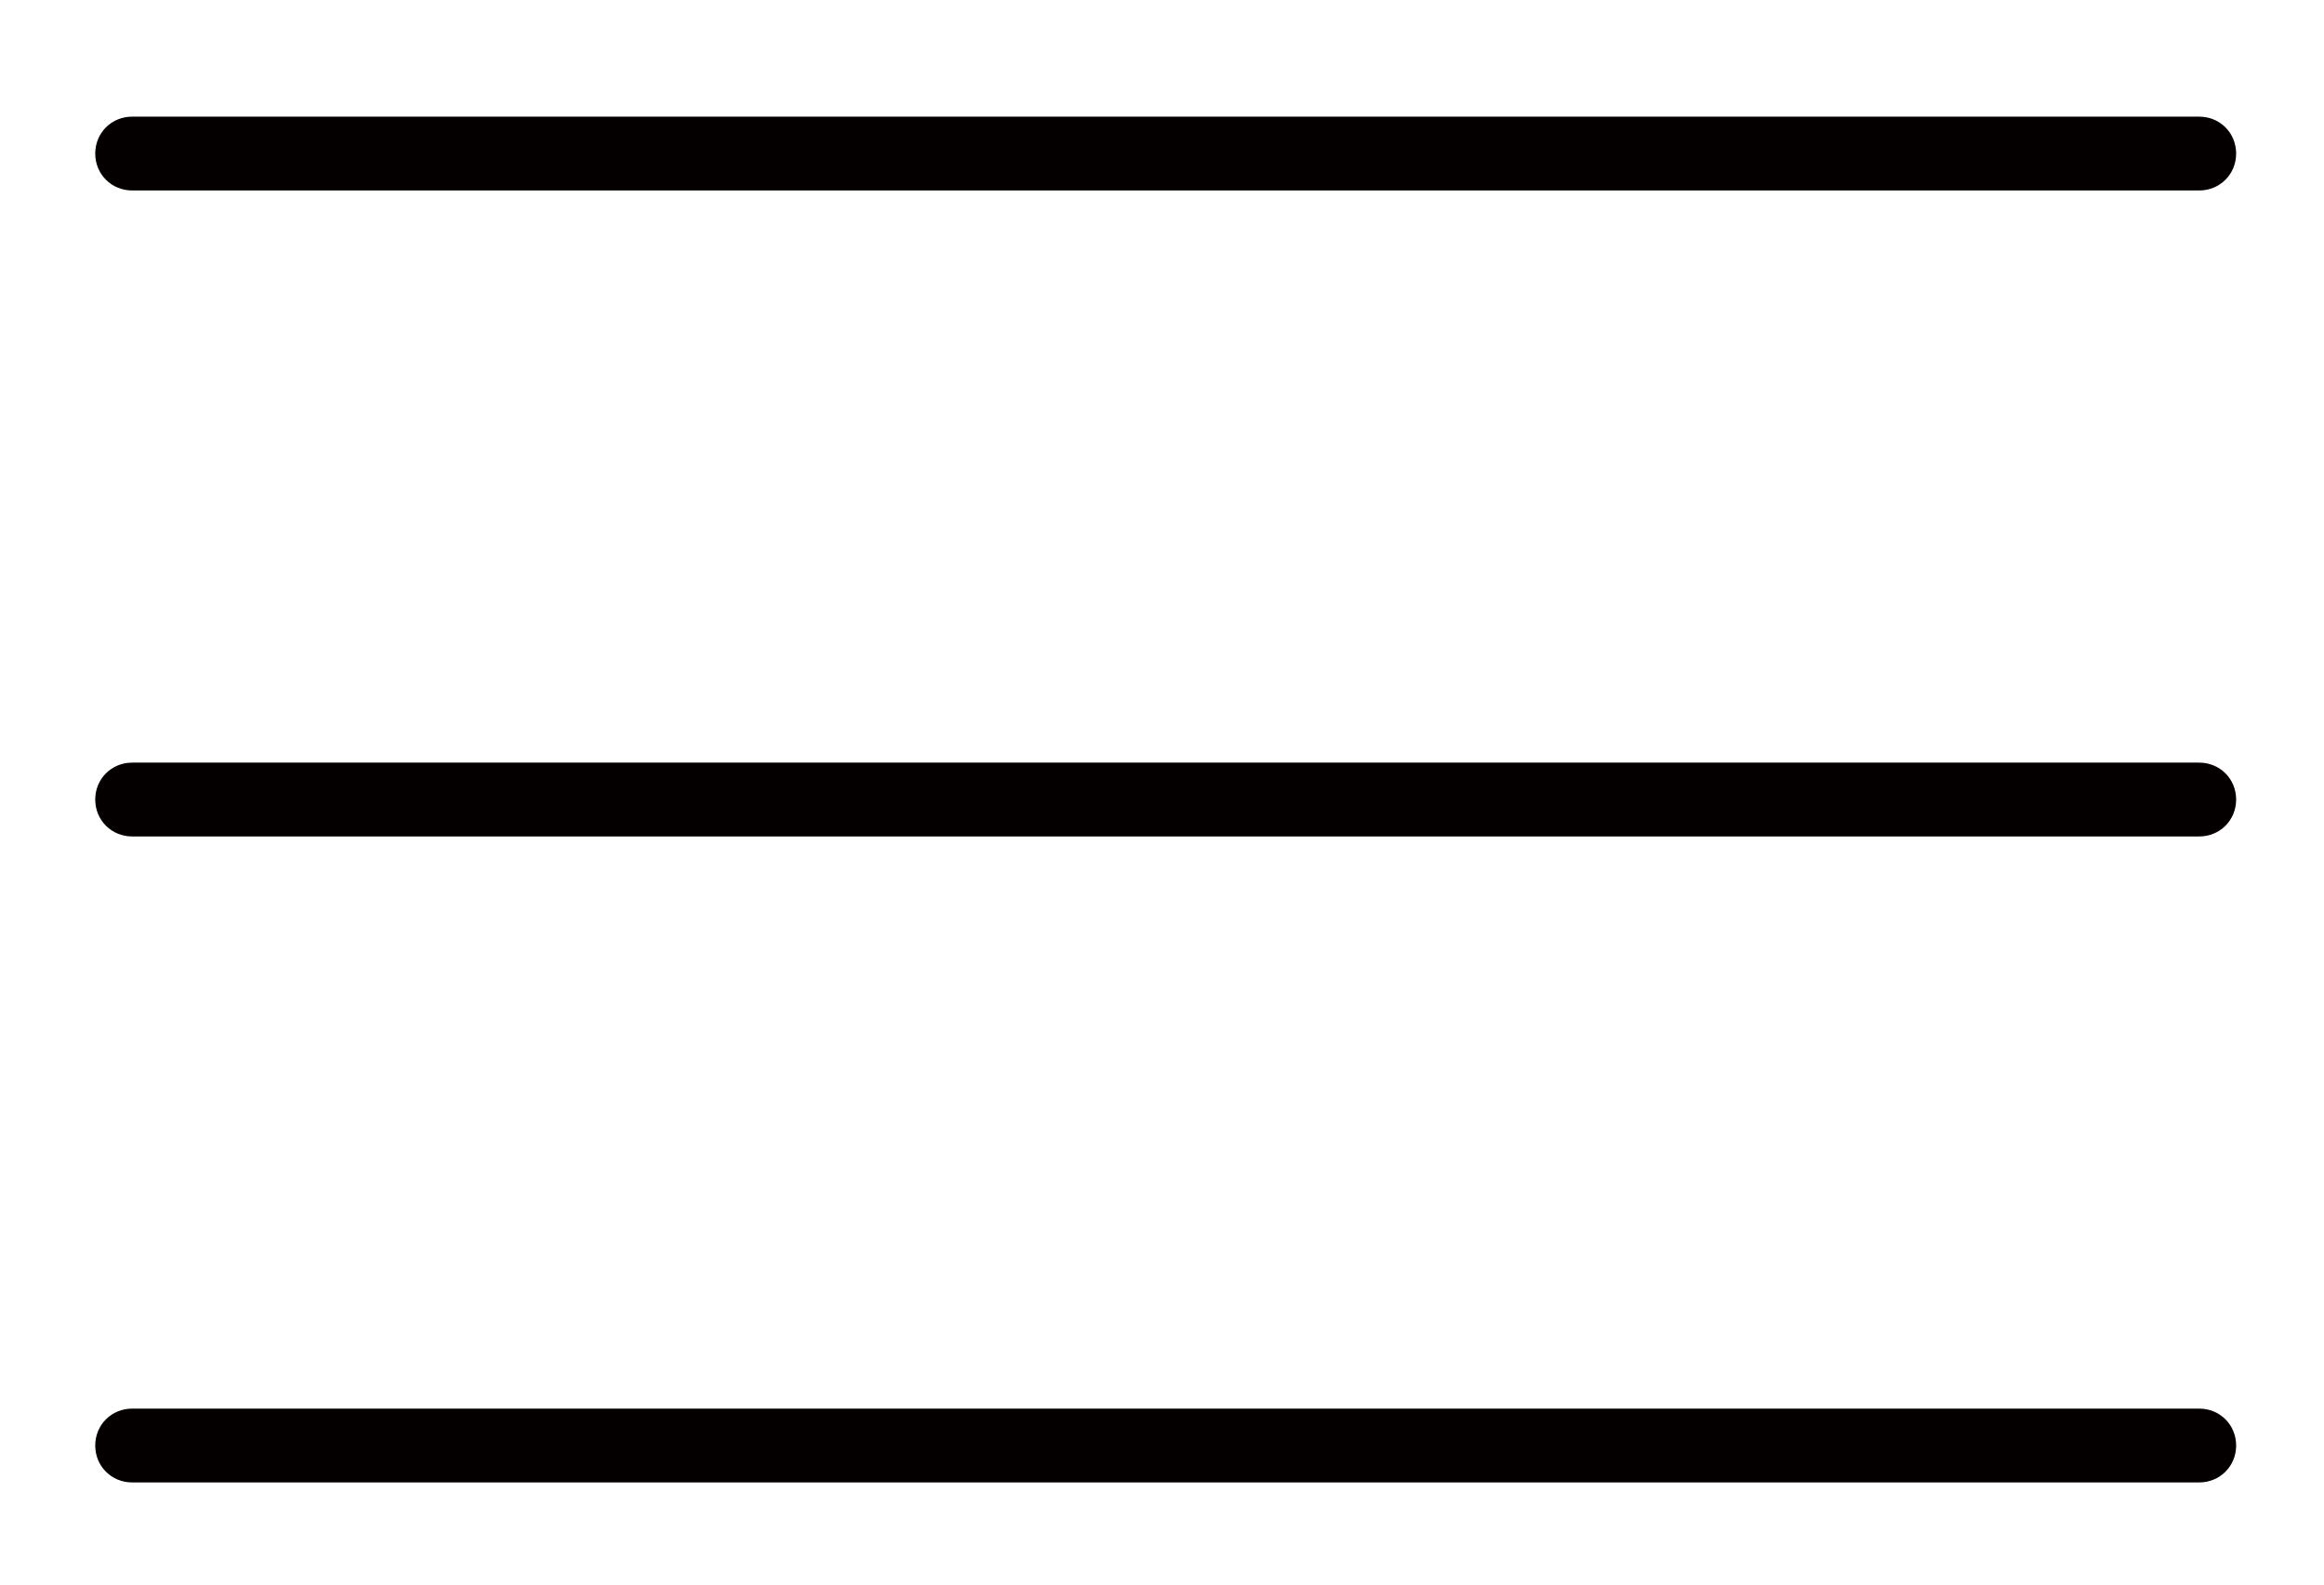
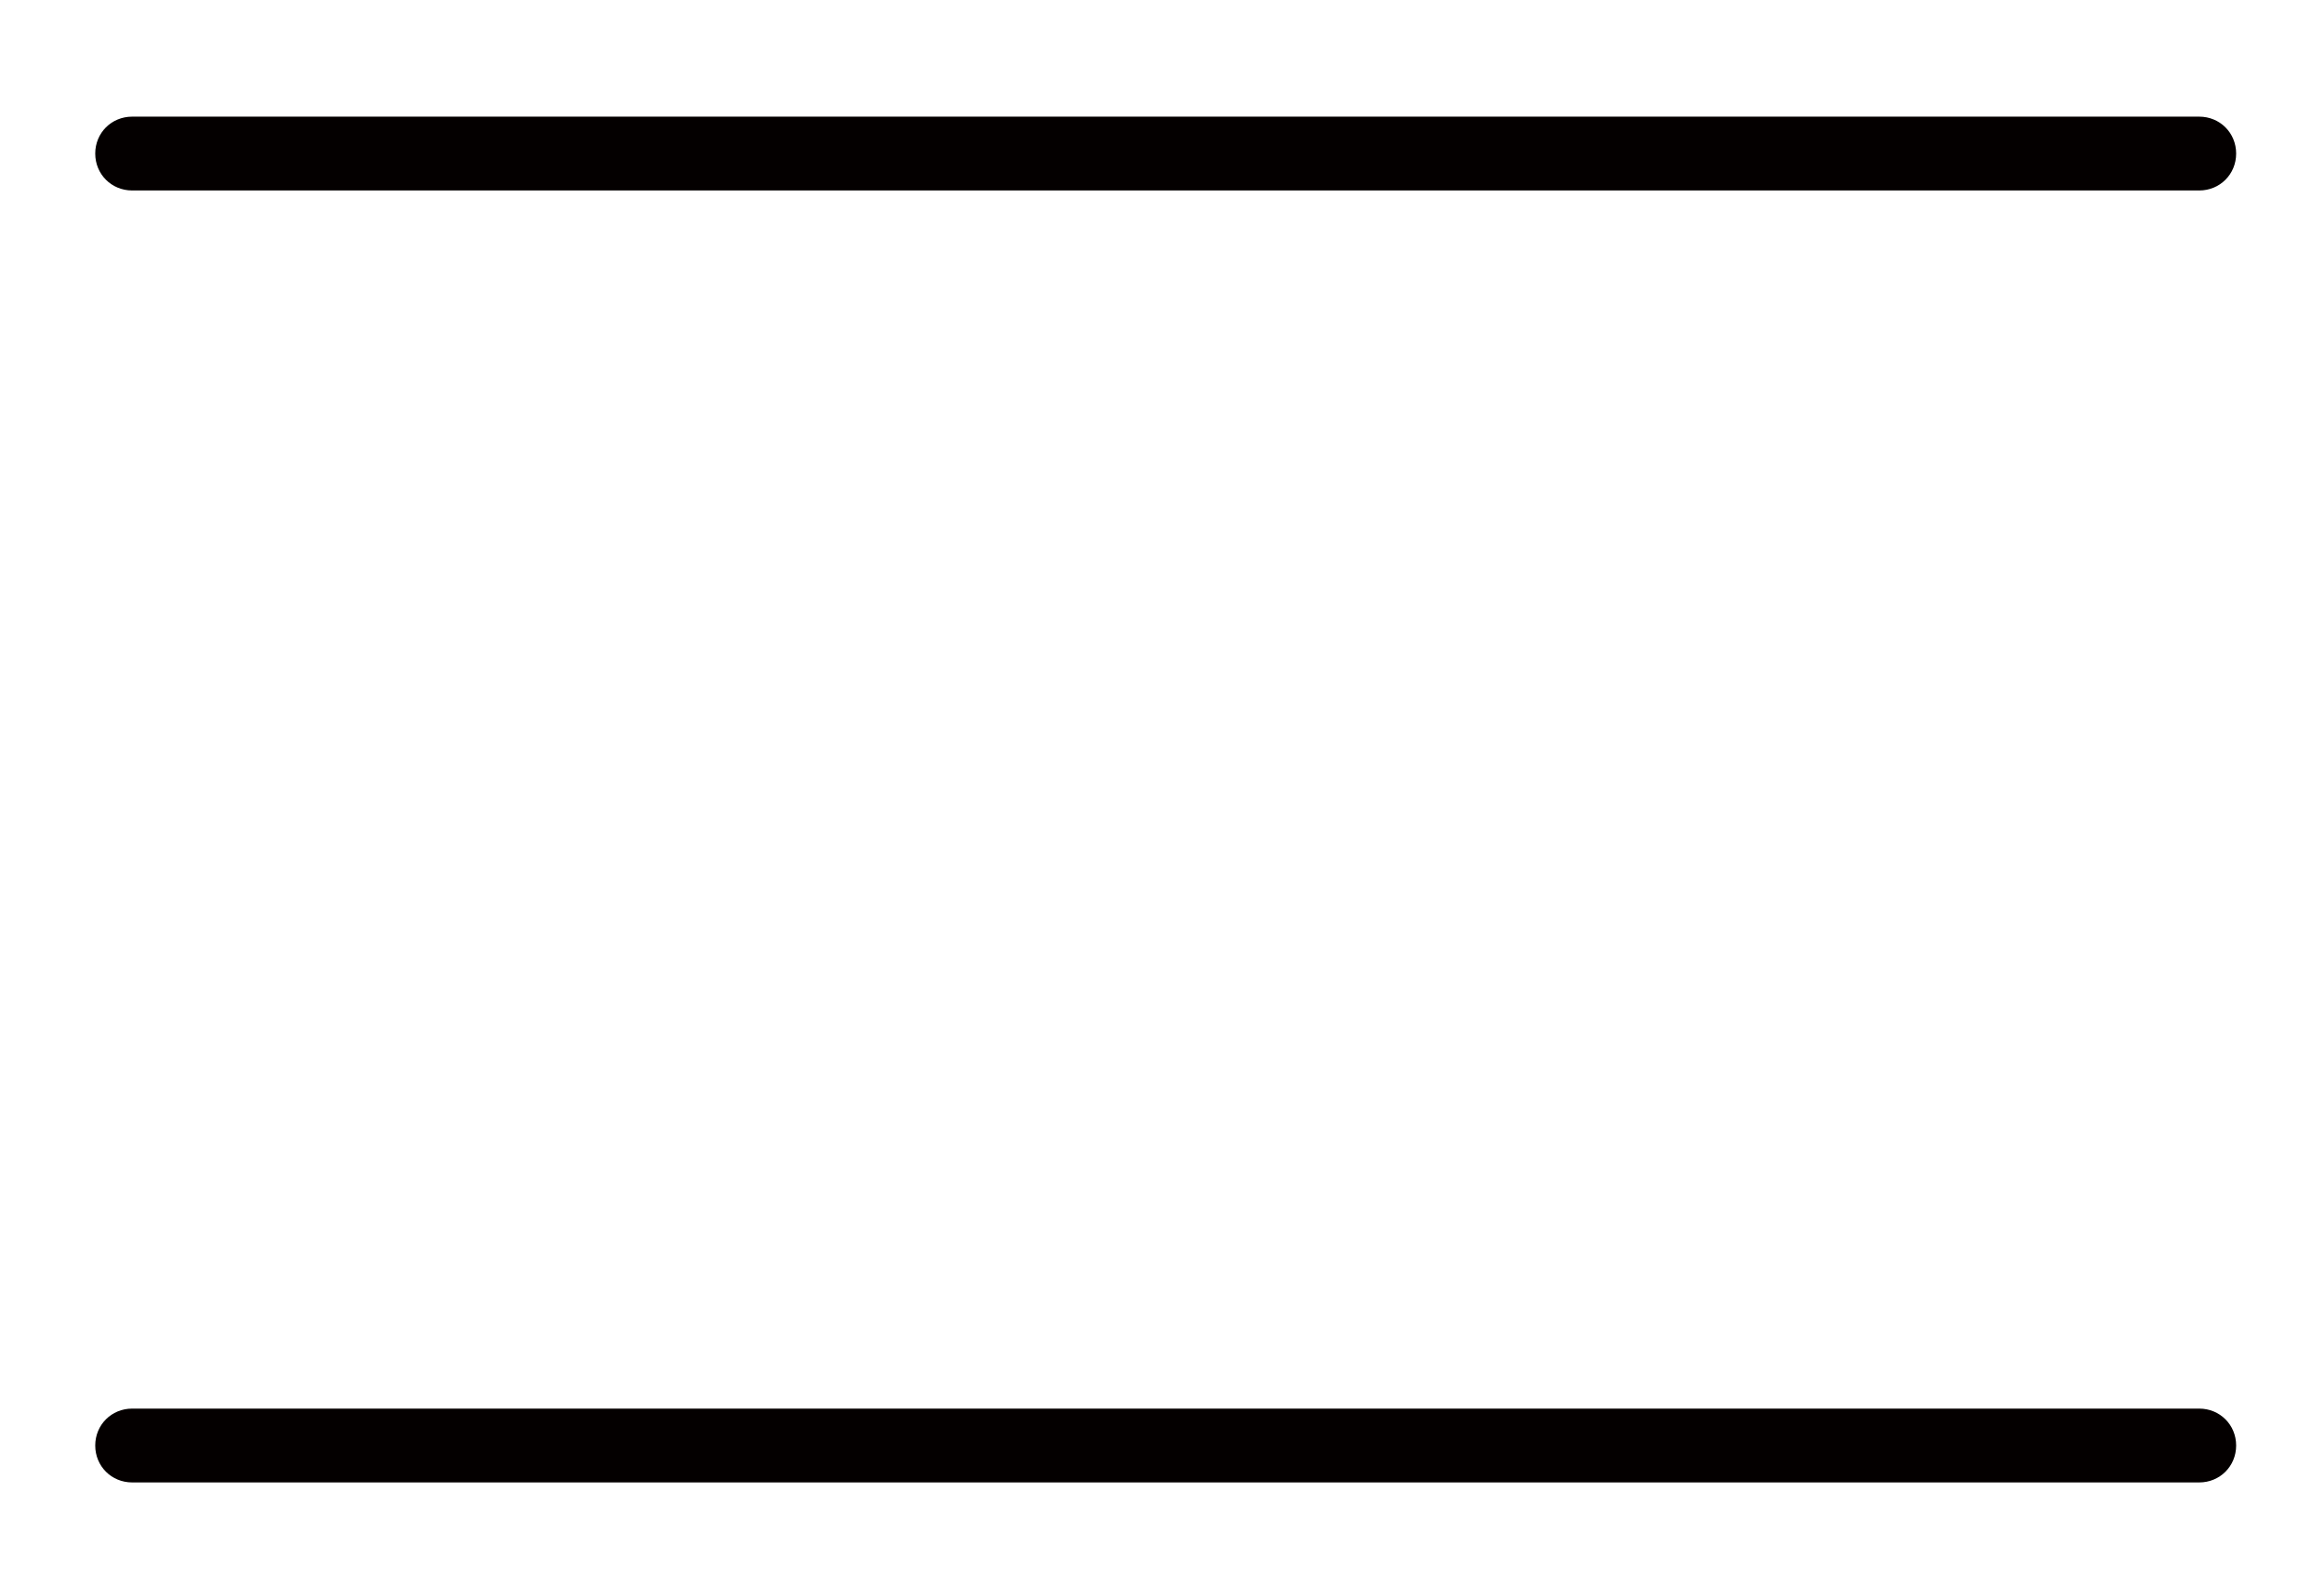
<svg xmlns="http://www.w3.org/2000/svg" id="_圖層_1" data-name="圖層 1" version="1.1" viewBox="0 0 31.48 21.47">
  <defs>
    <style>
      .cls-1 {
        fill: #040000;
        stroke-width: 0px;
      }
    </style>
  </defs>
  <path class="cls-1" d="M29.79,2.58H1.79c-.28,0-.5-.22-.5-.5s.22-.5.5-.5h28c.28,0,.5.22.5.5s-.22.5-.5.5Z" />
-   <path class="cls-1" d="M29.79,11.33H1.79c-.28,0-.5-.22-.5-.5s.22-.5.5-.5h28c.28,0,.5.22.5.5s-.22.5-.5.5Z" />
  <path class="cls-1" d="M29.79,20.08H1.79c-.28,0-.5-.22-.5-.5s.22-.5.5-.5h28c.28,0,.5.22.5.5s-.22.5-.5.5Z" />
</svg>